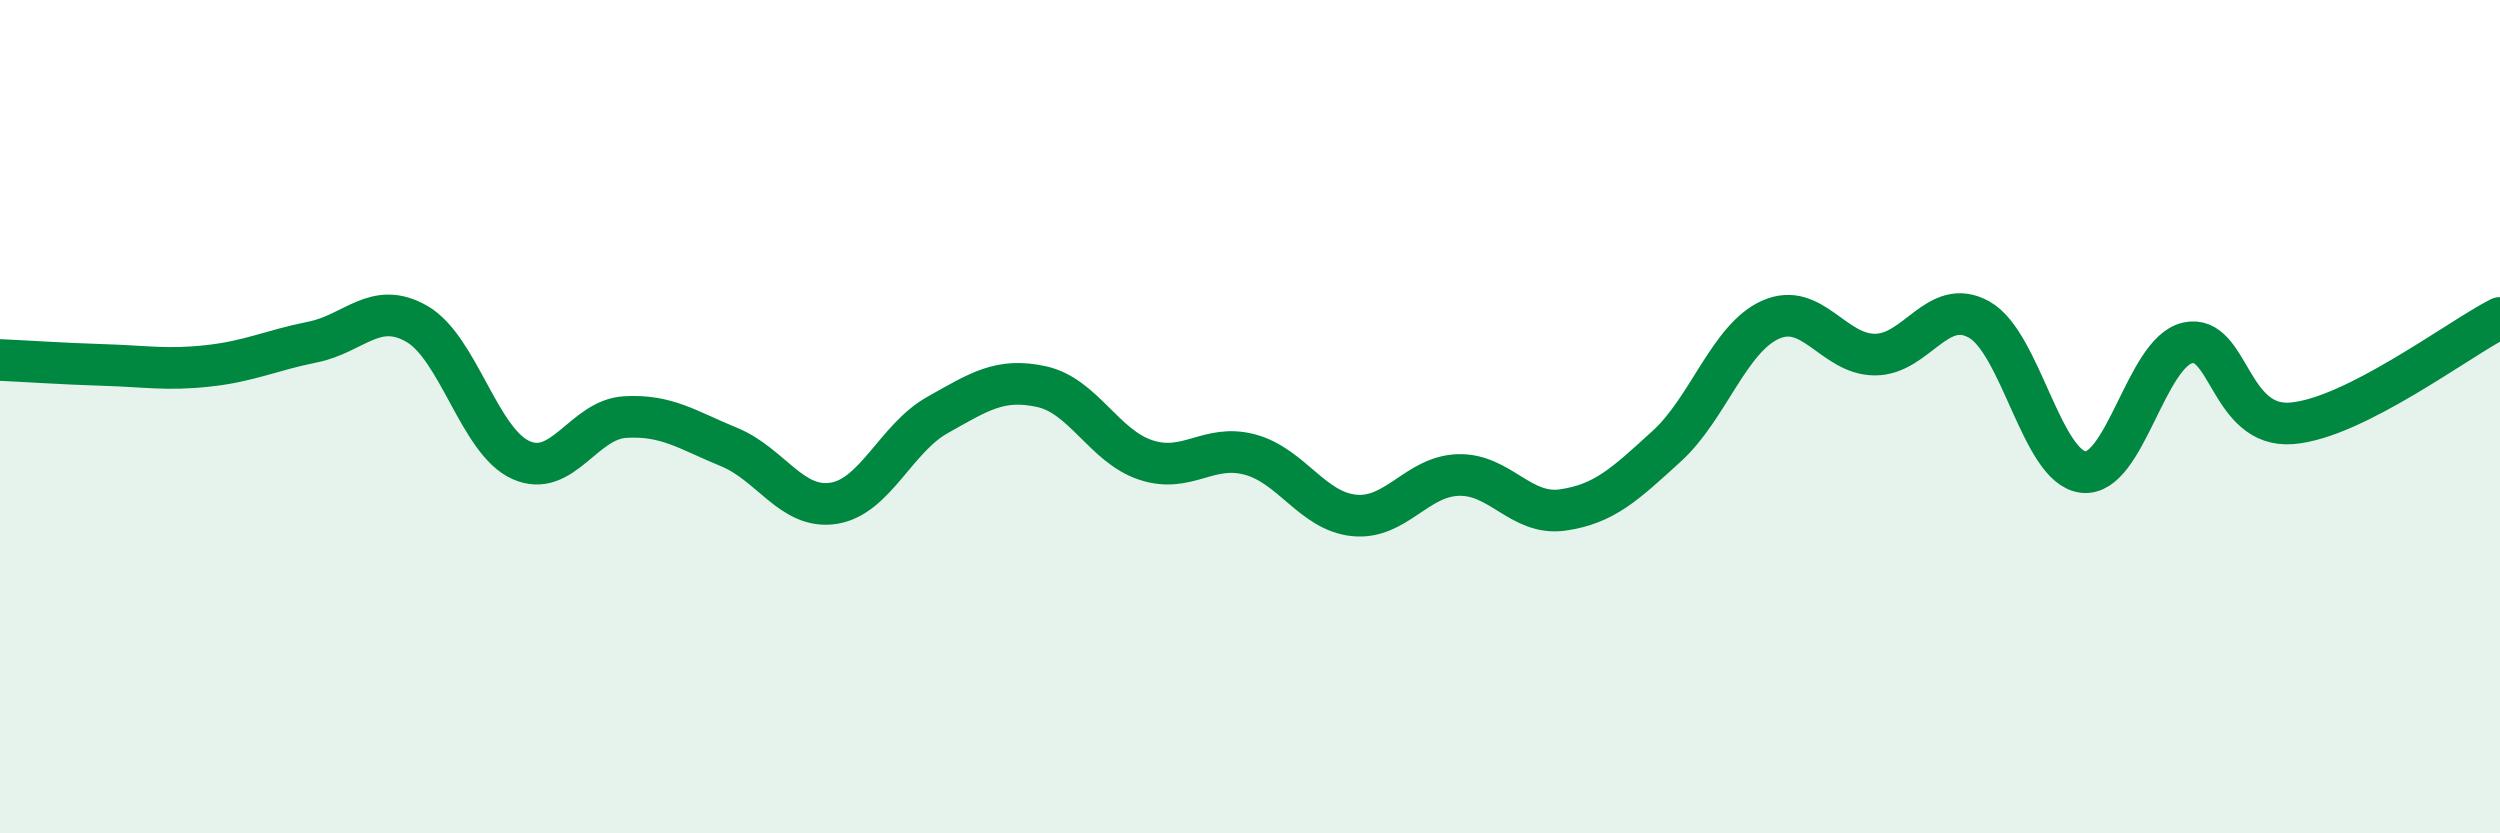
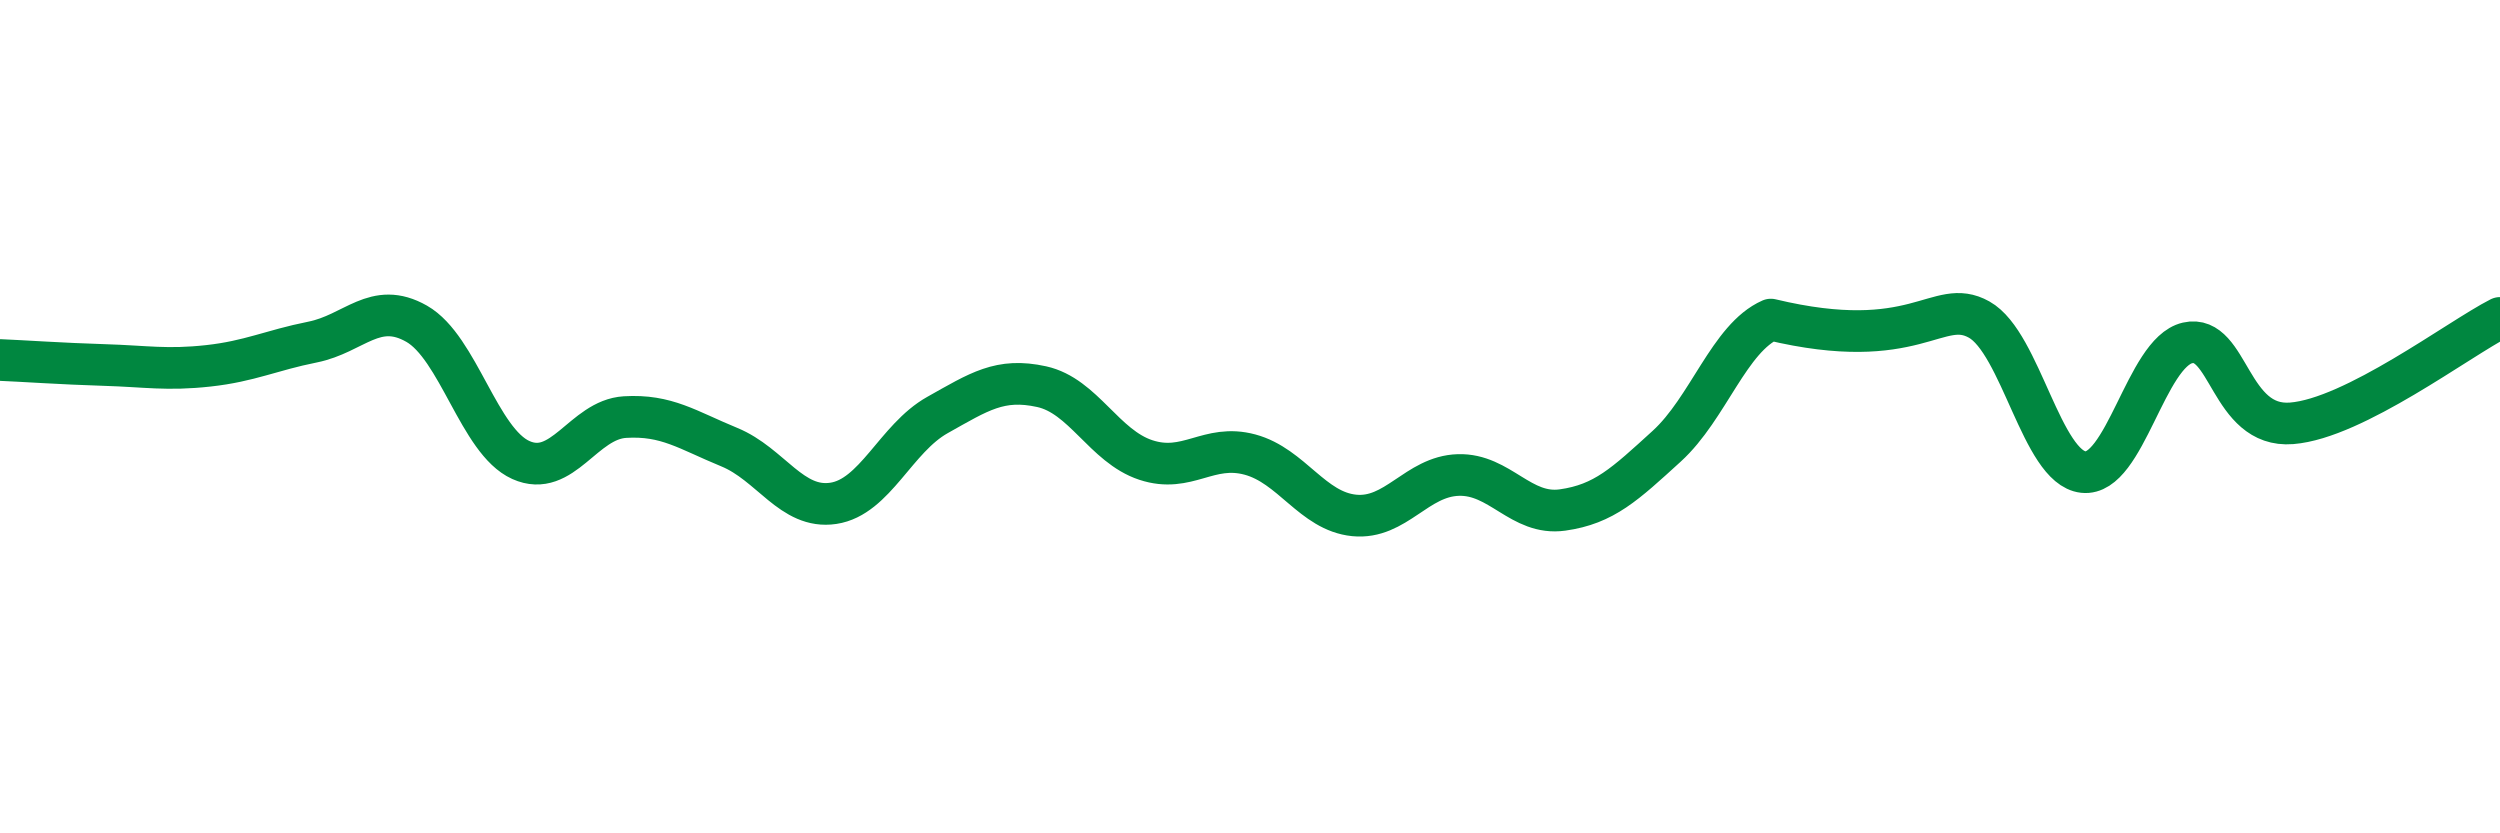
<svg xmlns="http://www.w3.org/2000/svg" width="60" height="20" viewBox="0 0 60 20">
-   <path d="M 0,8.64 C 0.5,8.66 1.5,8.73 2.5,8.76 C 3.5,8.79 4,8.89 5,8.78 C 6,8.67 6.5,8.41 7.5,8.21 C 8.5,8.01 9,7.2 10,7.77 C 11,8.34 11.5,10.59 12.5,11.04 C 13.5,11.49 14,10.07 15,10.01 C 16,9.95 16.5,10.32 17.5,10.73 C 18.5,11.14 19,12.23 20,12.08 C 21,11.93 21.5,10.52 22.5,9.96 C 23.5,9.4 24,9.06 25,9.28 C 26,9.5 26.5,10.71 27.5,11.04 C 28.5,11.37 29,10.64 30,10.91 C 31,11.18 31.5,12.27 32.5,12.37 C 33.5,12.47 34,11.43 35,11.4 C 36,11.37 36.5,12.38 37.5,12.24 C 38.5,12.1 39,11.62 40,10.71 C 41,9.8 41.5,8.11 42.5,7.67 C 43.5,7.23 44,8.51 45,8.51 C 46,8.51 46.5,7.11 47.5,7.67 C 48.5,8.23 49,11.22 50,11.33 C 51,11.44 51.5,8.46 52.5,8.23 C 53.5,8 53.5,10.28 55,10.16 C 56.5,10.04 59,8.14 60,7.63L60 20L0 20Z" fill="#008740" opacity="0.1" stroke-linecap="round" stroke-linejoin="round" />
-   <path d="M 0,8.64 C 0.5,8.66 1.5,8.73 2.5,8.76 C 3.5,8.79 4,8.89 5,8.78 C 6,8.67 6.5,8.41 7.5,8.21 C 8.5,8.01 9,7.2 10,7.77 C 11,8.34 11.5,10.59 12.5,11.04 C 13.5,11.49 14,10.07 15,10.01 C 16,9.95 16.5,10.32 17.5,10.73 C 18.5,11.14 19,12.23 20,12.08 C 21,11.93 21.5,10.52 22.5,9.96 C 23.5,9.4 24,9.06 25,9.28 C 26,9.5 26.5,10.71 27.5,11.04 C 28.5,11.37 29,10.64 30,10.91 C 31,11.18 31.5,12.27 32.5,12.37 C 33.5,12.47 34,11.43 35,11.4 C 36,11.37 36.5,12.38 37.5,12.24 C 38.5,12.1 39,11.62 40,10.71 C 41,9.8 41.5,8.11 42.5,7.67 C 43.5,7.23 44,8.51 45,8.51 C 46,8.51 46.5,7.11 47.5,7.67 C 48.5,8.23 49,11.22 50,11.33 C 51,11.44 51.5,8.46 52.5,8.23 C 53.5,8 53.5,10.28 55,10.16 C 56.5,10.04 59,8.14 60,7.63" stroke="#008740" stroke-width="1" fill="none" stroke-linecap="round" stroke-linejoin="round" />
+   <path d="M 0,8.64 C 0.5,8.66 1.5,8.73 2.5,8.76 C 3.5,8.79 4,8.89 5,8.78 C 6,8.67 6.5,8.41 7.5,8.21 C 8.5,8.01 9,7.2 10,7.77 C 11,8.34 11.5,10.59 12.5,11.04 C 13.5,11.49 14,10.07 15,10.01 C 16,9.95 16.5,10.32 17.5,10.73 C 18.5,11.14 19,12.23 20,12.08 C 21,11.93 21.5,10.52 22.5,9.96 C 23.5,9.4 24,9.06 25,9.28 C 26,9.5 26.5,10.71 27.5,11.04 C 28.5,11.37 29,10.64 30,10.91 C 31,11.18 31.5,12.27 32.5,12.37 C 33.5,12.47 34,11.43 35,11.4 C 36,11.37 36.5,12.38 37.5,12.24 C 38.5,12.1 39,11.62 40,10.71 C 41,9.8 41.5,8.11 42.5,7.67 C 46,8.51 46.5,7.11 47.5,7.67 C 48.5,8.23 49,11.22 50,11.33 C 51,11.44 51.5,8.46 52.5,8.23 C 53.5,8 53.5,10.28 55,10.16 C 56.5,10.04 59,8.14 60,7.63" stroke="#008740" stroke-width="1" fill="none" stroke-linecap="round" stroke-linejoin="round" />
</svg>